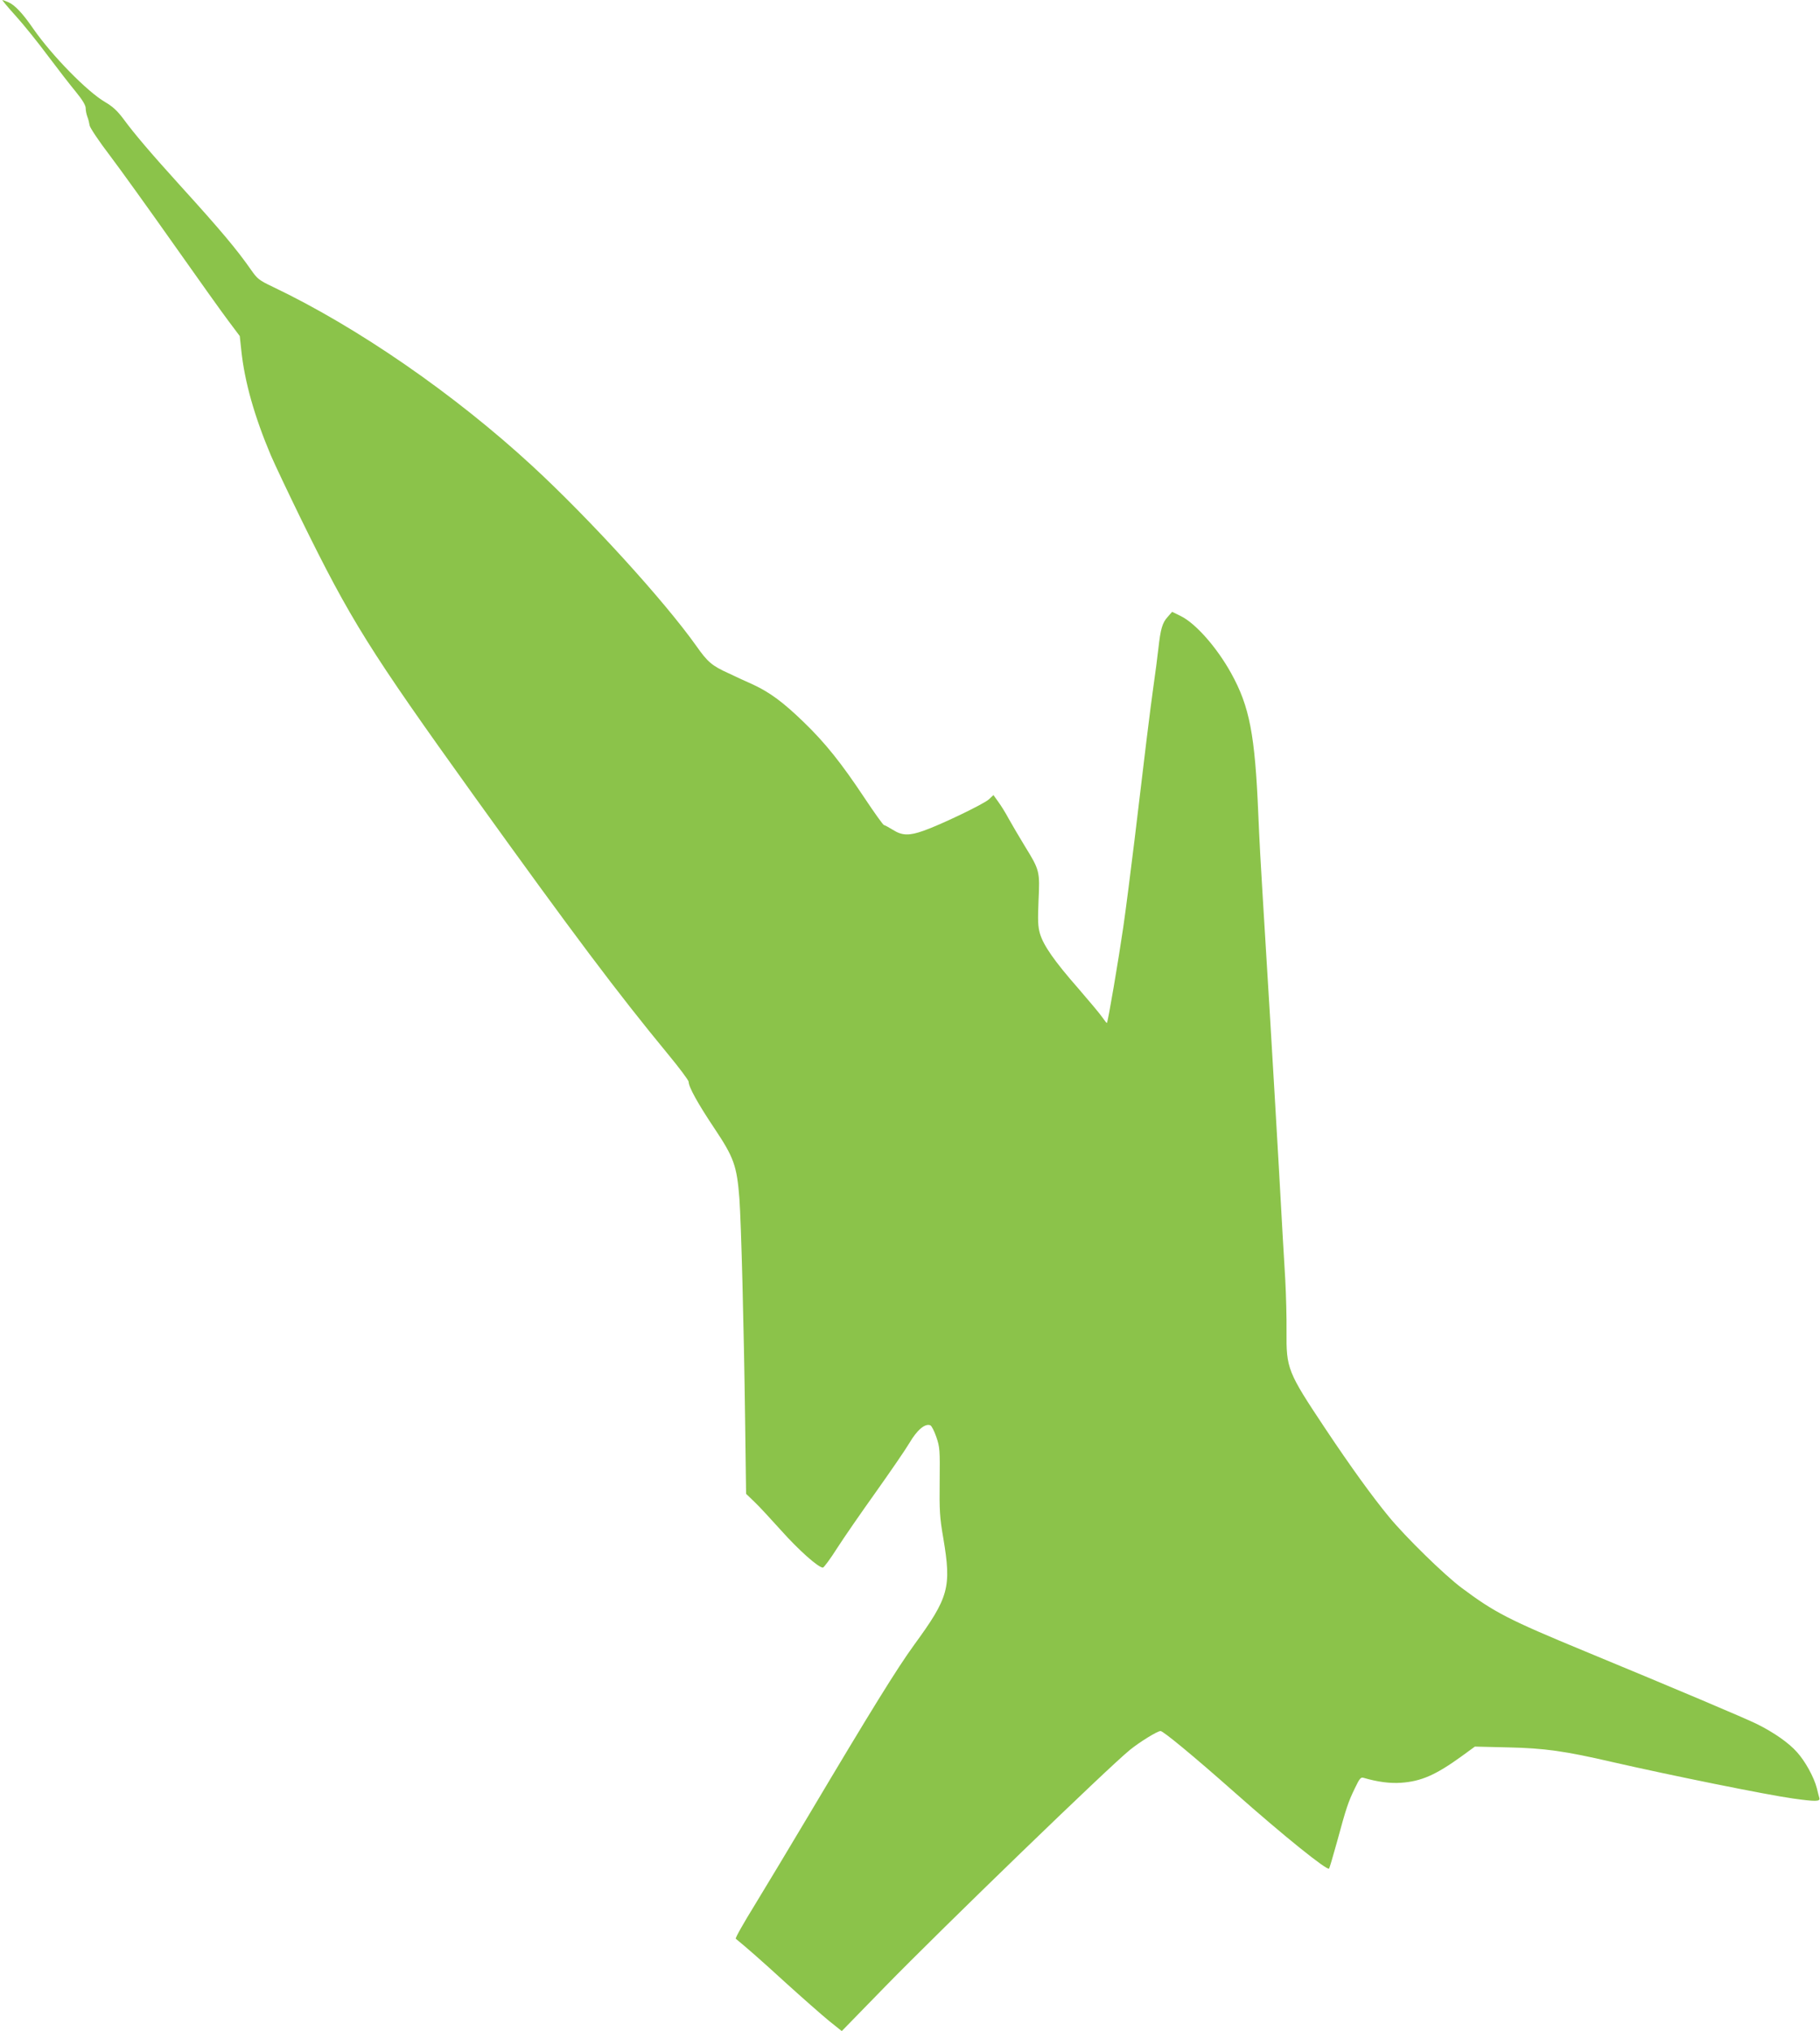
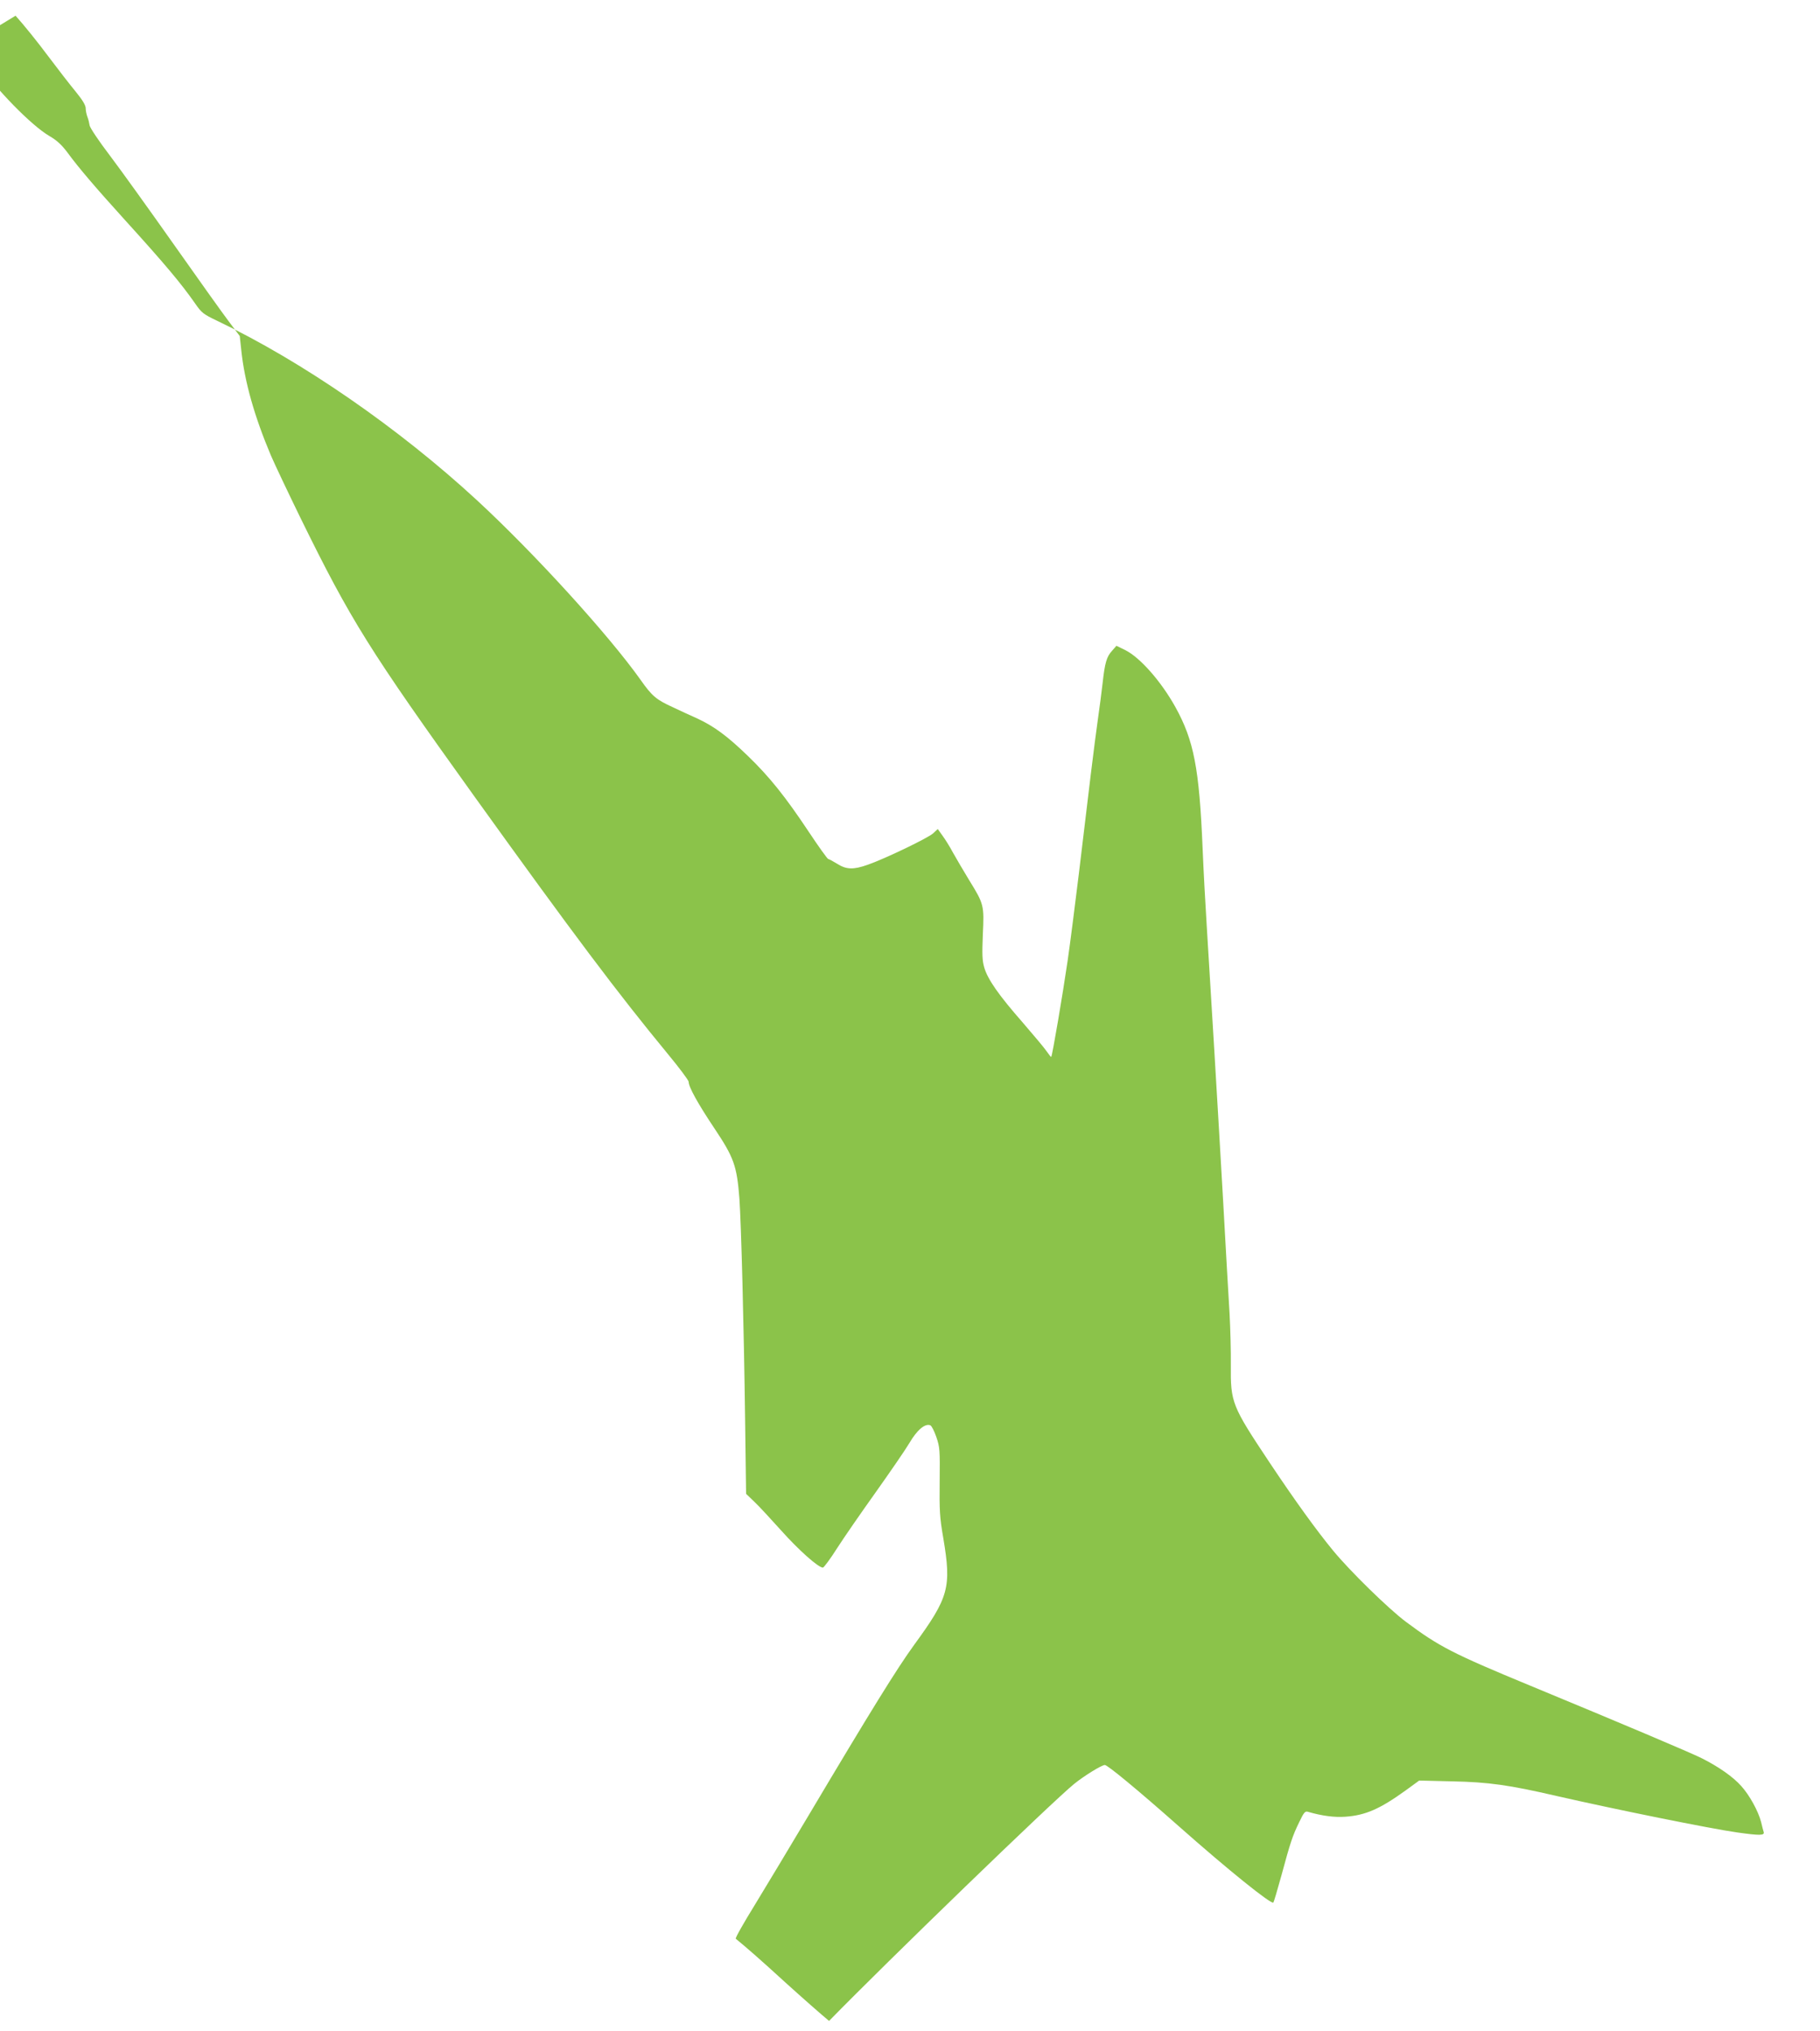
<svg xmlns="http://www.w3.org/2000/svg" version="1.0" width="1147pt" height="1280pt" viewBox="0 0 1147 1280" preserveAspectRatio="xMidYMid meet">
  <g transform="translate(0,1280) scale(0.1,-0.1)" fill="#8bc34a" stroke="none">
-     <path d="M98 12701 c49 -54 141 -168 204 -253 63 -84 143 -187 177 -228 41 -50 61 -84 61 -102 0 -15 5 -39 11 -55 6 -15 12 -40 14 -54 2 -14 59 -100 128 -190 68 -90 249 -342 402 -559 153 -217 309 -436 347 -486 l69 -92 10 -93 c21 -197 83 -415 186 -659 25 -58 109 -235 187 -395 317 -646 433 -831 1096 -1755 626 -871 901 -1237 1219 -1623 72 -87 131 -166 131 -175 0 -33 59 -139 162 -293 123 -184 142 -236 158 -444 11 -158 28 -790 36 -1405 l6 -455 52 -50 c29 -27 105 -110 170 -182 107 -120 233 -233 262 -233 6 0 47 55 90 123 43 67 153 226 243 352 90 127 186 266 212 310 48 82 98 125 132 112 8 -3 25 -36 38 -74 22 -64 23 -82 21 -278 -2 -185 0 -228 23 -360 52 -310 35 -372 -184 -672 -108 -149 -268 -407 -667 -1078 -114 -192 -266 -444 -336 -559 -71 -115 -126 -212 -121 -215 73 -60 151 -128 313 -276 107 -97 231 -206 275 -242 l80 -64 271 278 c363 372 1412 1387 1546 1495 62 50 172 118 192 118 17 0 205 -155 466 -386 315 -279 583 -494 596 -481 3 3 25 78 50 168 58 214 70 250 112 337 30 63 38 73 56 67 89 -26 168 -36 236 -31 127 9 218 49 380 166 l85 62 210 -5 c229 -5 357 -23 655 -92 367 -84 974 -207 1139 -230 142 -20 174 -20 167 3 -3 9 -10 37 -16 62 -18 70 -74 171 -125 227 -51 58 -144 123 -250 176 -72 36 -519 225 -1080 457 -491 203 -575 247 -783 402 -111 83 -355 322 -460 450 -103 125 -239 313 -399 553 -239 359 -247 379 -245 615 1 85 -3 232 -8 325 -6 94 -24 409 -40 700 -33 580 -82 1391 -104 1745 -8 124 -20 344 -26 490 -21 502 -55 677 -171 887 -91 164 -224 314 -317 360 l-55 27 -28 -32 c-34 -37 -45 -76 -59 -202 -6 -52 -19 -156 -30 -230 -21 -148 -58 -451 -120 -974 -23 -187 -54 -434 -71 -550 -30 -206 -96 -596 -103 -603 -2 -2 -14 14 -28 34 -14 21 -83 103 -152 183 -150 171 -220 271 -242 346 -13 45 -14 82 -9 208 9 184 7 192 -85 341 -37 61 -83 139 -103 175 -19 36 -49 84 -66 107 l-30 42 -29 -27 c-31 -29 -303 -160 -412 -198 -90 -32 -135 -31 -193 6 -26 16 -52 30 -56 30 -5 0 -61 78 -124 173 -145 218 -246 345 -383 477 -128 124 -212 186 -317 235 -43 19 -112 51 -154 71 -106 48 -133 71 -204 172 -203 286 -672 801 -1034 1135 -491 453 -1102 875 -1635 1129 -88 42 -98 50 -139 109 -88 126 -189 247 -445 529 -182 201 -290 327 -360 423 -37 49 -66 76 -114 104 -113 66 -335 293 -453 463 -66 96 -116 149 -156 166 -18 8 -35 14 -38 14 -3 0 34 -45 83 -99z" />
+     <path d="M98 12701 c49 -54 141 -168 204 -253 63 -84 143 -187 177 -228 41 -50 61 -84 61 -102 0 -15 5 -39 11 -55 6 -15 12 -40 14 -54 2 -14 59 -100 128 -190 68 -90 249 -342 402 -559 153 -217 309 -436 347 -486 l69 -92 10 -93 c21 -197 83 -415 186 -659 25 -58 109 -235 187 -395 317 -646 433 -831 1096 -1755 626 -871 901 -1237 1219 -1623 72 -87 131 -166 131 -175 0 -33 59 -139 162 -293 123 -184 142 -236 158 -444 11 -158 28 -790 36 -1405 l6 -455 52 -50 c29 -27 105 -110 170 -182 107 -120 233 -233 262 -233 6 0 47 55 90 123 43 67 153 226 243 352 90 127 186 266 212 310 48 82 98 125 132 112 8 -3 25 -36 38 -74 22 -64 23 -82 21 -278 -2 -185 0 -228 23 -360 52 -310 35 -372 -184 -672 -108 -149 -268 -407 -667 -1078 -114 -192 -266 -444 -336 -559 -71 -115 -126 -212 -121 -215 73 -60 151 -128 313 -276 107 -97 231 -206 275 -242 c363 372 1412 1387 1546 1495 62 50 172 118 192 118 17 0 205 -155 466 -386 315 -279 583 -494 596 -481 3 3 25 78 50 168 58 214 70 250 112 337 30 63 38 73 56 67 89 -26 168 -36 236 -31 127 9 218 49 380 166 l85 62 210 -5 c229 -5 357 -23 655 -92 367 -84 974 -207 1139 -230 142 -20 174 -20 167 3 -3 9 -10 37 -16 62 -18 70 -74 171 -125 227 -51 58 -144 123 -250 176 -72 36 -519 225 -1080 457 -491 203 -575 247 -783 402 -111 83 -355 322 -460 450 -103 125 -239 313 -399 553 -239 359 -247 379 -245 615 1 85 -3 232 -8 325 -6 94 -24 409 -40 700 -33 580 -82 1391 -104 1745 -8 124 -20 344 -26 490 -21 502 -55 677 -171 887 -91 164 -224 314 -317 360 l-55 27 -28 -32 c-34 -37 -45 -76 -59 -202 -6 -52 -19 -156 -30 -230 -21 -148 -58 -451 -120 -974 -23 -187 -54 -434 -71 -550 -30 -206 -96 -596 -103 -603 -2 -2 -14 14 -28 34 -14 21 -83 103 -152 183 -150 171 -220 271 -242 346 -13 45 -14 82 -9 208 9 184 7 192 -85 341 -37 61 -83 139 -103 175 -19 36 -49 84 -66 107 l-30 42 -29 -27 c-31 -29 -303 -160 -412 -198 -90 -32 -135 -31 -193 6 -26 16 -52 30 -56 30 -5 0 -61 78 -124 173 -145 218 -246 345 -383 477 -128 124 -212 186 -317 235 -43 19 -112 51 -154 71 -106 48 -133 71 -204 172 -203 286 -672 801 -1034 1135 -491 453 -1102 875 -1635 1129 -88 42 -98 50 -139 109 -88 126 -189 247 -445 529 -182 201 -290 327 -360 423 -37 49 -66 76 -114 104 -113 66 -335 293 -453 463 -66 96 -116 149 -156 166 -18 8 -35 14 -38 14 -3 0 34 -45 83 -99z" />
  </g>
</svg>